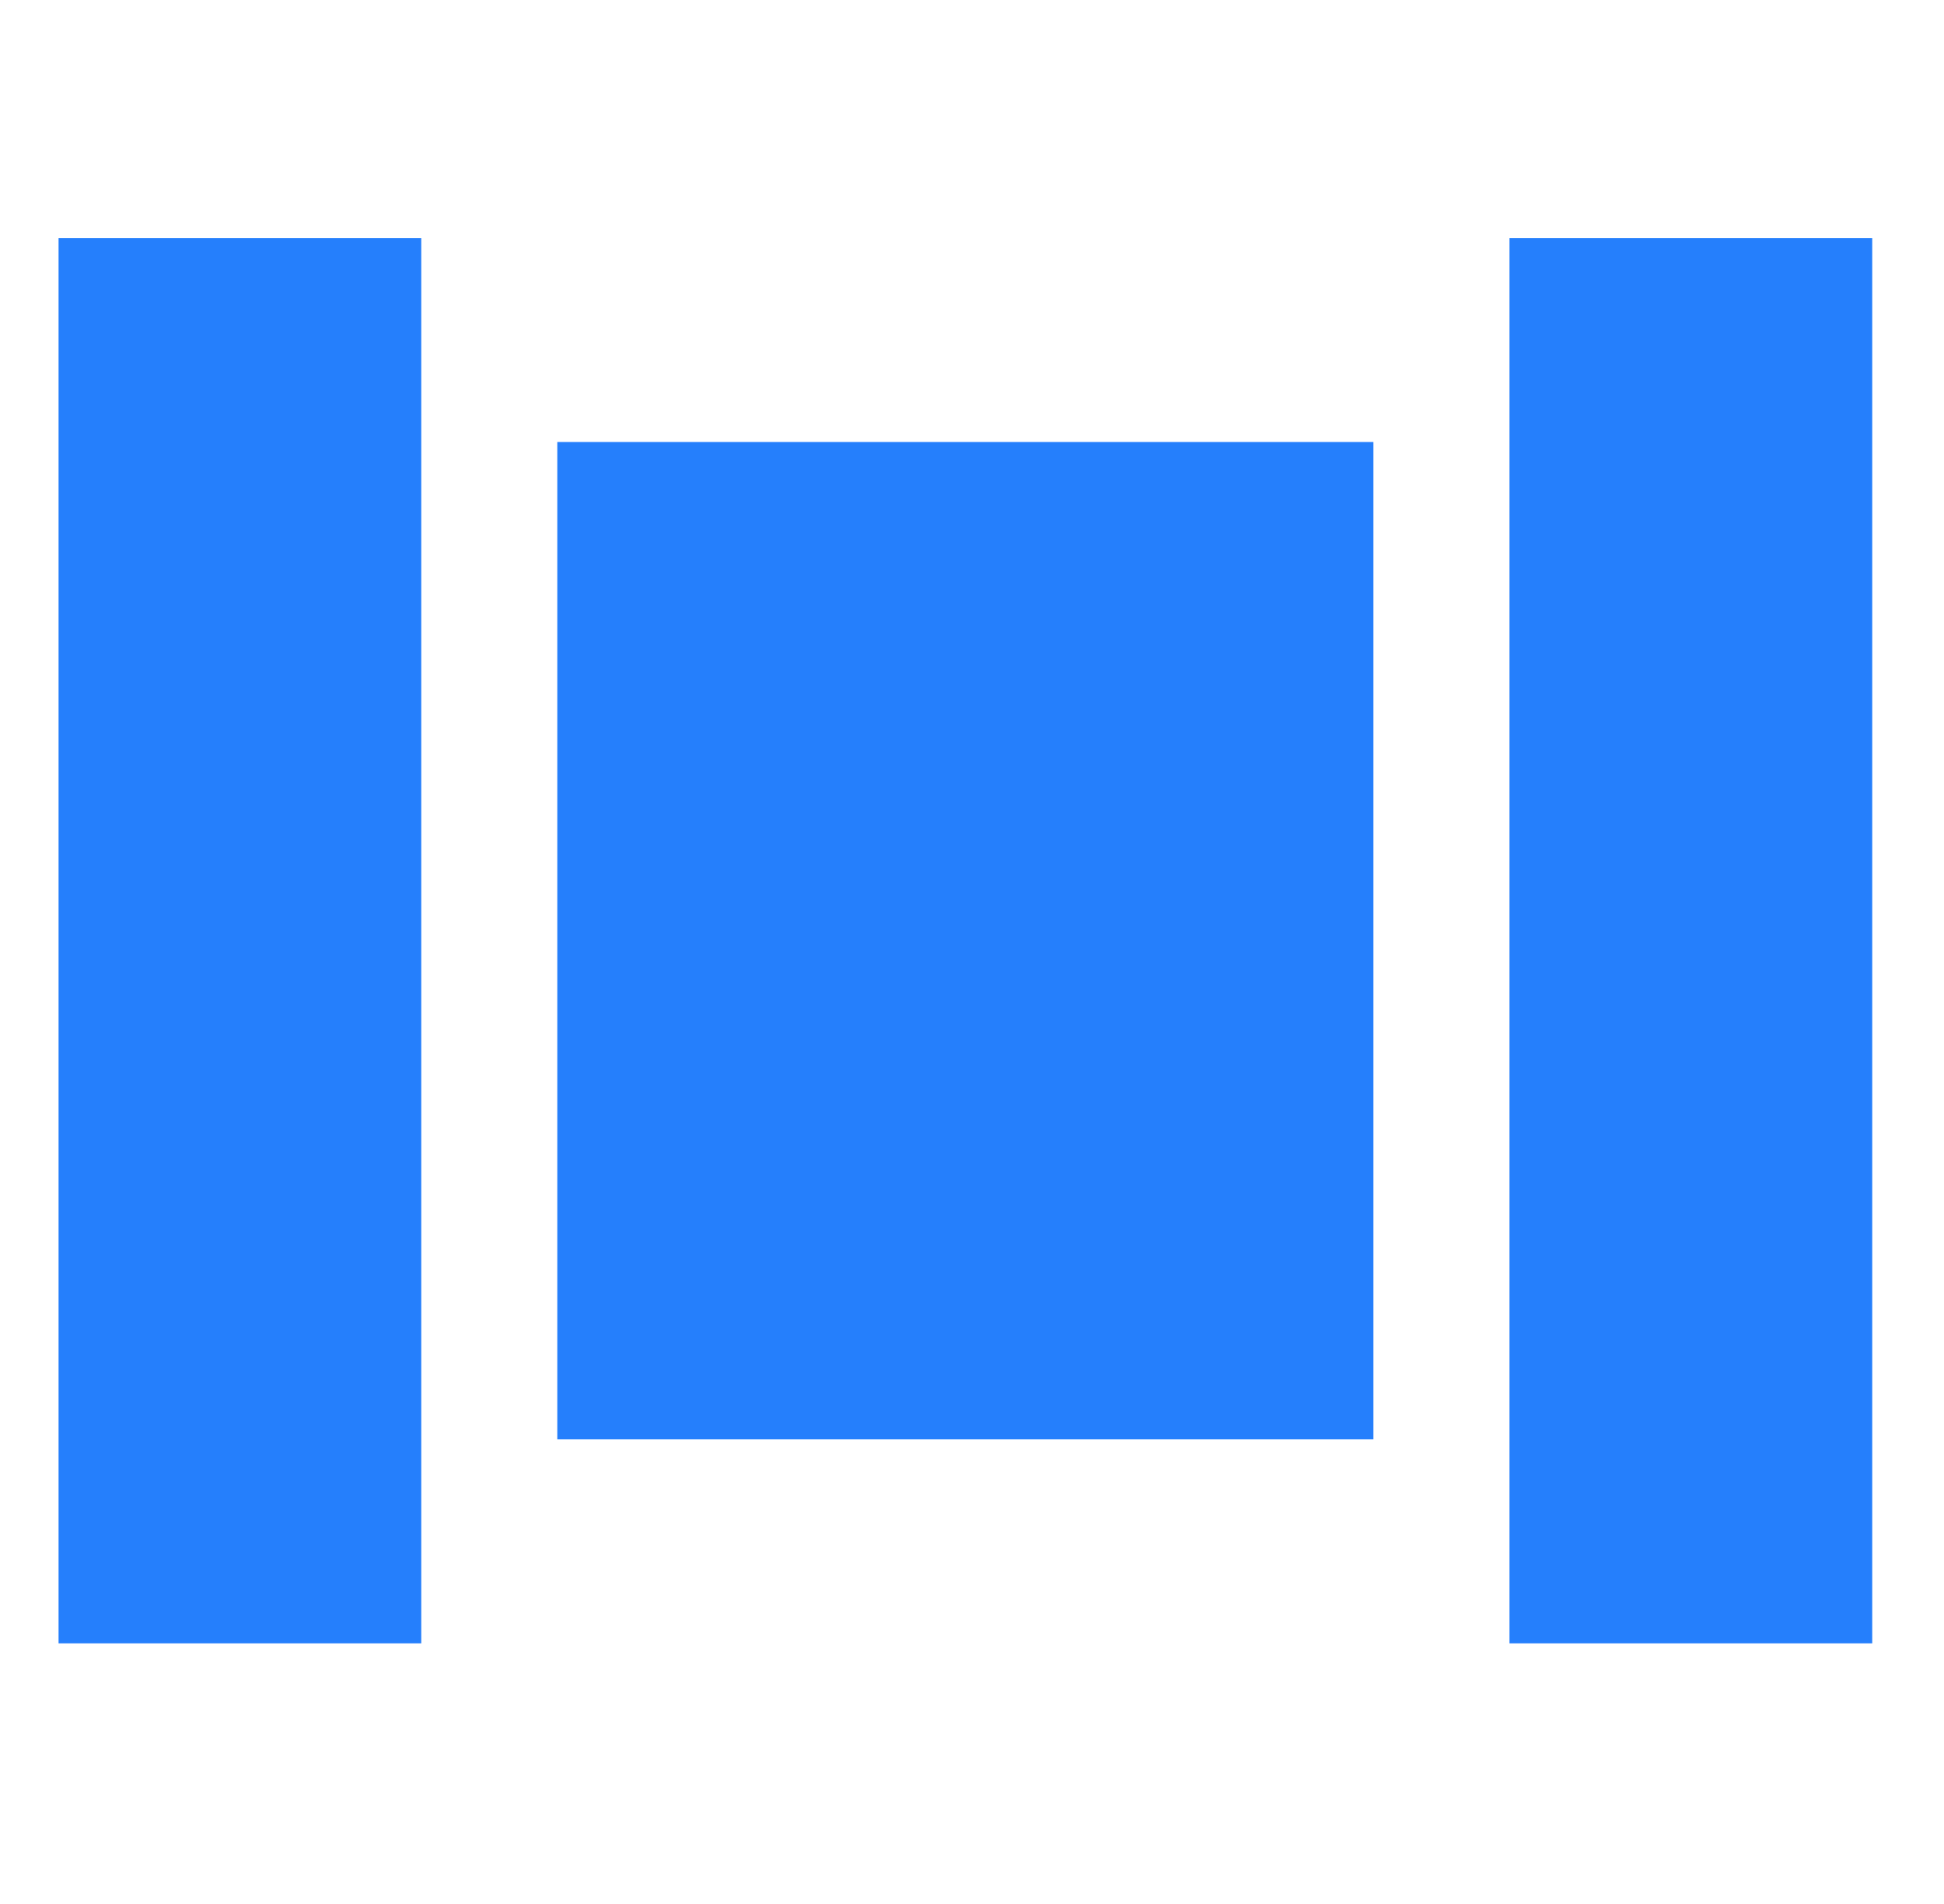
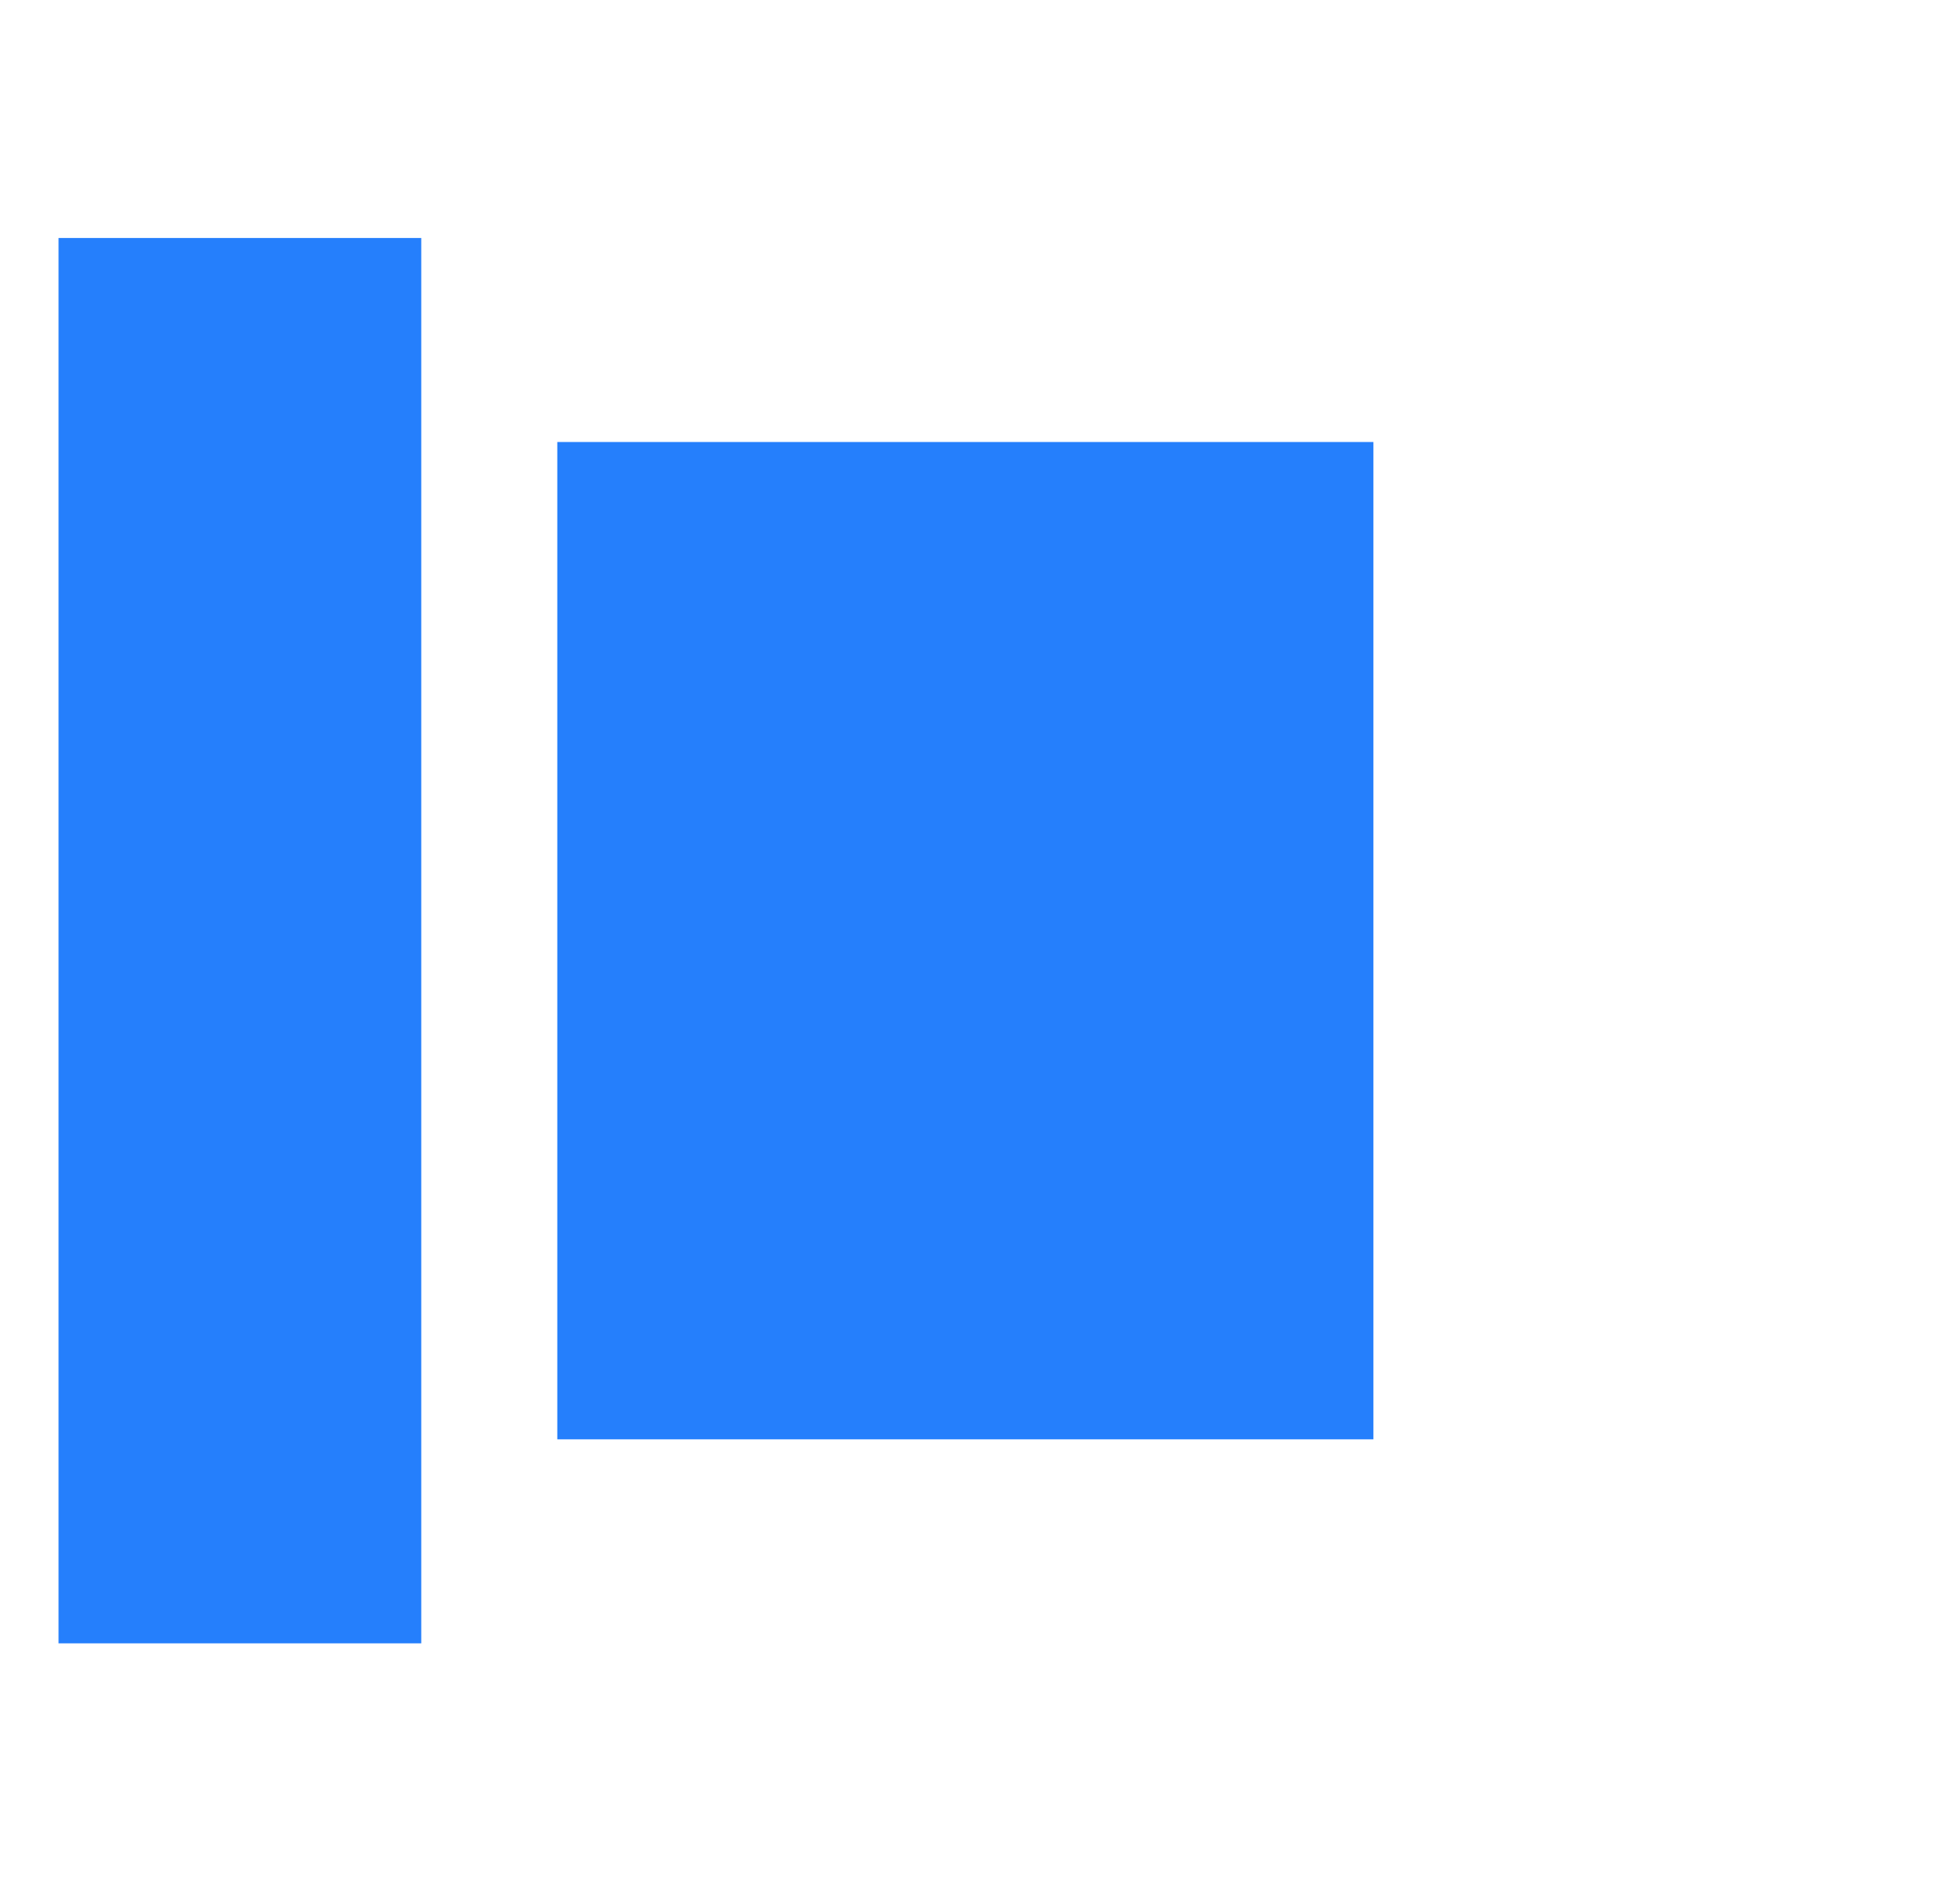
<svg xmlns="http://www.w3.org/2000/svg" width="49" height="48" viewBox="0 0 49 48" fill="none">
  <path d="M1.476 6H10.618V41.429H1.476V6ZM34.618 11.143H14.047V36.286H34.618V11.143Z" fill="#257FFC" />
-   <path d="M47.191 6V41.429H38.048V6H47.191Z" fill="#257FFC" />
</svg>